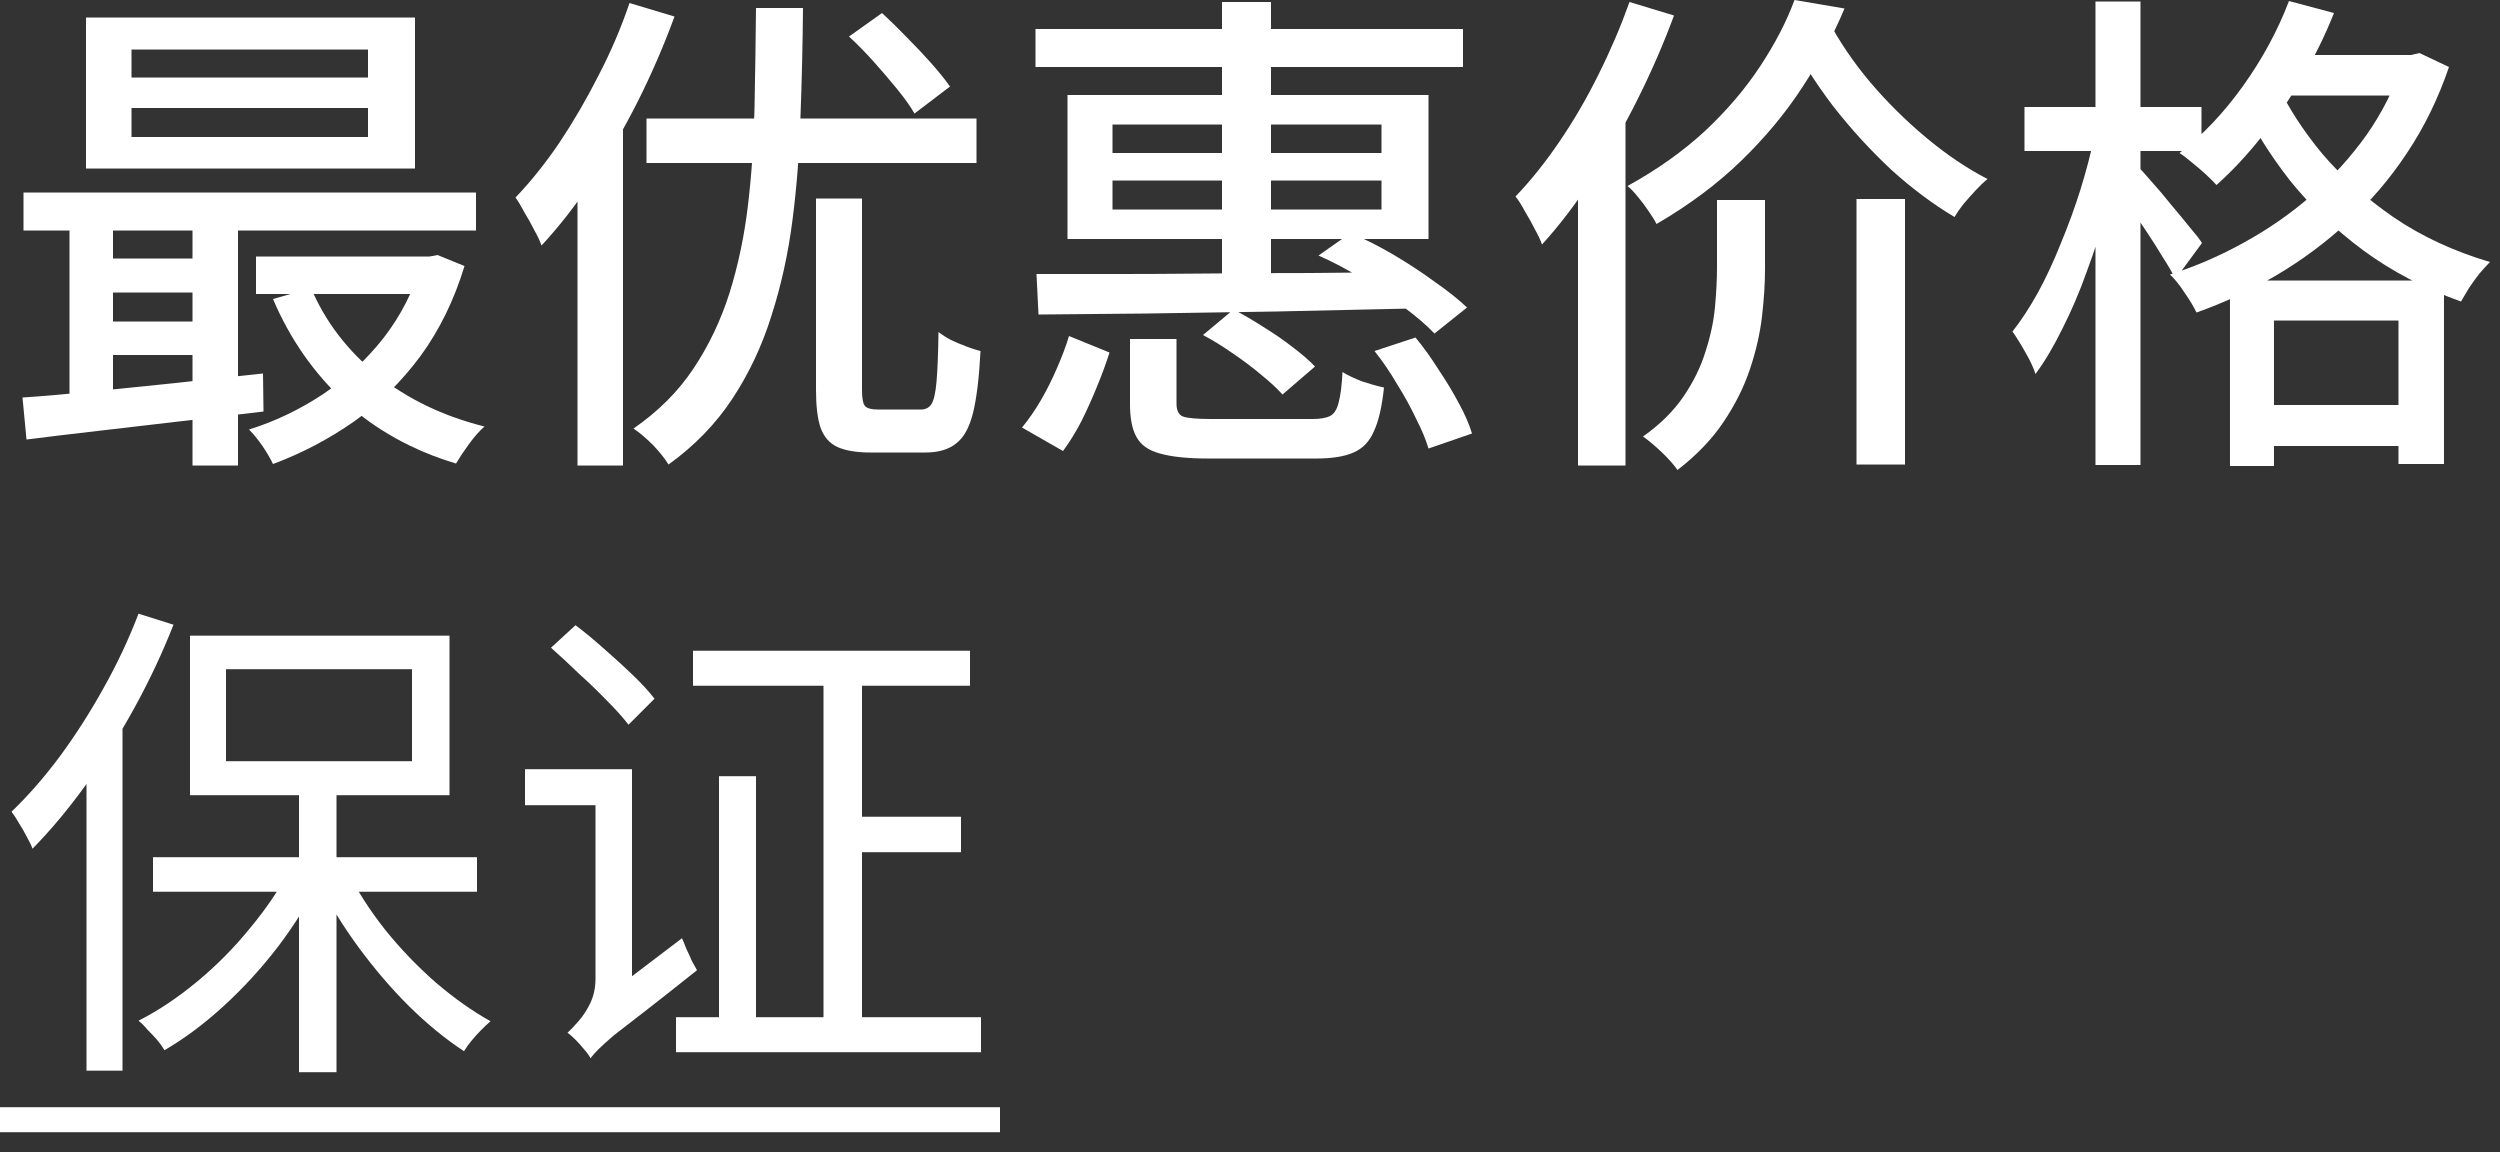
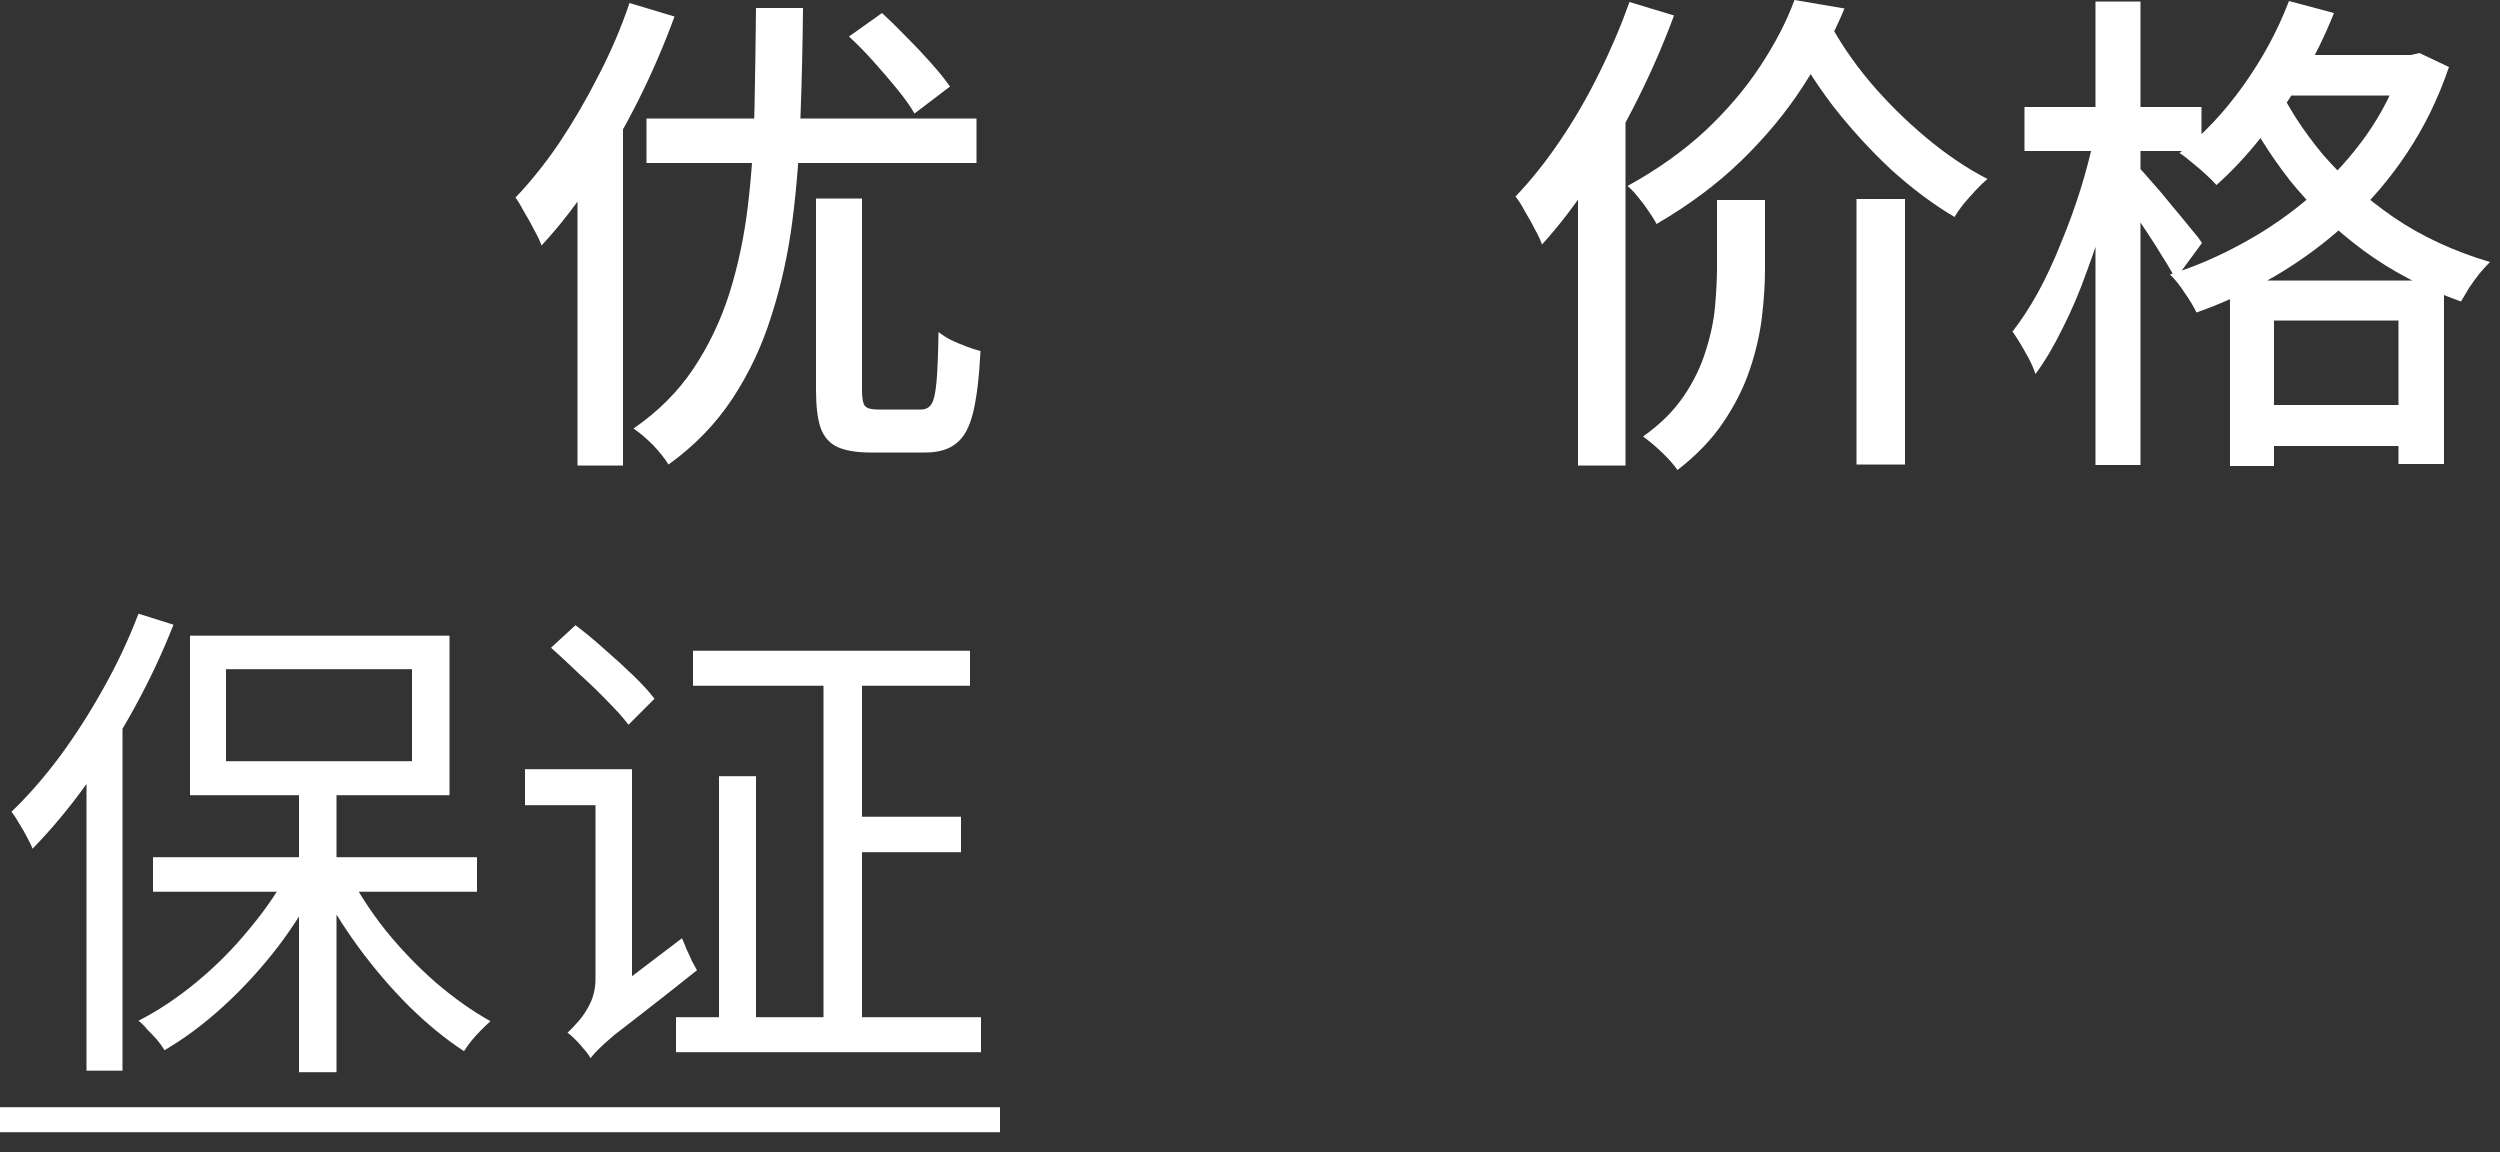
<svg xmlns="http://www.w3.org/2000/svg" width="115" height="53" viewBox="0 0 115 53" fill="none">
  <rect x="0" y="0" width="115" height="53" fill="#333333" stroke="none" />
  <path d="M0 50.932H46V52.082H0V50.932Z" fill="white" />
  <path d="M37.881 30.393H39.652V47.643H37.881V30.393ZM33.074 35.706H34.776V47.758H33.074V35.706ZM38.525 37.569H44.206V39.202H38.525V37.569ZM31.878 29.933H44.62V31.543H31.878V29.933ZM31.096 46.792H45.126V48.402H31.096V46.792ZM25.346 29.795L26.473 28.76C26.903 29.082 27.347 29.45 27.807 29.864C28.267 30.262 28.704 30.661 29.118 31.06C29.532 31.458 29.862 31.819 30.107 32.141L28.911 33.337C28.666 33.015 28.336 32.647 27.922 32.233C27.524 31.819 27.094 31.405 26.634 30.991C26.19 30.561 25.76 30.163 25.346 29.795ZM27.163 48.678L26.818 47.022L27.255 46.286L31.372 43.158C31.434 43.296 31.503 43.464 31.579 43.664C31.671 43.848 31.756 44.032 31.832 44.216C31.924 44.384 32.001 44.522 32.062 44.63C31.081 45.412 30.284 46.04 29.67 46.516C29.057 46.991 28.582 47.359 28.244 47.62C27.922 47.896 27.685 48.11 27.531 48.264C27.378 48.417 27.255 48.555 27.163 48.678ZM24.15 35.384H28.405V37.04H24.15V35.384ZM27.163 48.678C27.102 48.555 27.002 48.417 26.864 48.264C26.742 48.11 26.611 47.965 26.473 47.827C26.335 47.689 26.213 47.581 26.105 47.505C26.243 47.382 26.412 47.206 26.611 46.976C26.826 46.73 27.01 46.447 27.163 46.125C27.317 45.787 27.393 45.419 27.393 45.021V35.384H29.072V46.194C29.072 46.194 29.003 46.255 28.865 46.378C28.743 46.5 28.582 46.661 28.382 46.861C28.198 47.06 28.014 47.275 27.83 47.505C27.646 47.735 27.485 47.949 27.347 48.149C27.225 48.363 27.163 48.54 27.163 48.678Z" fill="white" />
  <path d="M13.754 36.05H15.479V49.322H13.754V36.05ZM7.038 39.431H21.942V41.019H7.038V39.431ZM15.985 40.075C16.445 40.995 17.028 41.9 17.733 42.789C18.439 43.663 19.213 44.468 20.056 45.205C20.9 45.925 21.735 46.516 22.563 46.975C22.441 47.083 22.295 47.221 22.126 47.389C21.973 47.543 21.827 47.704 21.689 47.873C21.551 48.041 21.436 48.202 21.344 48.355C20.501 47.803 19.658 47.114 18.814 46.285C17.986 45.458 17.212 44.553 16.491 43.572C15.771 42.59 15.157 41.593 14.651 40.581L15.985 40.075ZM13.363 39.938L14.72 40.444C14.199 41.502 13.555 42.536 12.788 43.548C12.022 44.545 11.186 45.458 10.281 46.285C9.392 47.098 8.487 47.773 7.567 48.309C7.475 48.156 7.36 47.995 7.222 47.827C7.084 47.673 6.939 47.52 6.785 47.367C6.647 47.198 6.509 47.06 6.371 46.953C7.276 46.492 8.173 45.895 9.062 45.158C9.952 44.422 10.764 43.602 11.5 42.697C12.252 41.793 12.873 40.873 13.363 39.938ZM10.396 30.784V35.016H18.952V30.784H10.396ZM8.74 29.242H20.677V36.58H8.74V29.242ZM6.371 28.23L7.981 28.736C7.475 30.024 6.877 31.297 6.187 32.554C5.497 33.812 4.754 34.992 3.956 36.096C3.159 37.2 2.339 38.182 1.495 39.041C1.449 38.903 1.365 38.726 1.242 38.511C1.135 38.297 1.012 38.082 0.874 37.867C0.752 37.653 0.637 37.477 0.529 37.339C1.296 36.602 2.04 35.752 2.76 34.785C3.481 33.804 4.148 32.761 4.761 31.657C5.39 30.538 5.927 29.396 6.371 28.23ZM3.979 34.164L5.589 32.532L5.635 32.554V49.252H3.979V34.164Z" fill="white" />
  <path d="M104.81 2.531H111.112V4.394H104.81V2.531ZM102.579 12.904H112.423V21.345H110.33V14.744H104.603V21.437H102.579V12.904ZM103.43 18.631H111.457V20.517H103.43V18.631ZM105.293 0.047L107.363 0.599C106.949 1.642 106.451 2.654 105.868 3.635C105.301 4.601 104.68 5.498 104.005 6.326C103.346 7.154 102.664 7.882 101.958 8.511C101.836 8.373 101.675 8.212 101.475 8.028C101.276 7.844 101.061 7.66 100.831 7.476C100.617 7.292 100.425 7.146 100.256 7.039C101.314 6.226 102.288 5.199 103.177 3.957C104.067 2.715 104.772 1.412 105.293 0.047ZM110.537 2.531H110.905L111.296 2.439L112.653 3.083C112.163 4.524 111.519 5.843 110.721 7.039C109.939 8.22 109.035 9.278 108.007 10.213C106.995 11.148 105.891 11.969 104.695 12.674C103.515 13.364 102.296 13.931 101.038 14.376C100.916 14.115 100.732 13.809 100.486 13.456C100.256 13.103 100.034 12.827 99.819 12.628C100.985 12.26 102.119 11.769 103.223 11.156C104.343 10.543 105.378 9.822 106.328 8.994C107.294 8.151 108.138 7.223 108.858 6.211C109.579 5.184 110.139 4.072 110.537 2.876V2.531ZM104.764 3.888C105.255 4.946 105.945 6.012 106.834 7.085C107.739 8.143 108.835 9.117 110.123 10.006C111.411 10.88 112.883 11.562 114.539 12.053C114.401 12.191 114.24 12.367 114.056 12.582C113.888 12.796 113.727 13.019 113.573 13.249C113.435 13.479 113.313 13.686 113.205 13.87C111.534 13.272 110.039 12.49 108.72 11.524C107.402 10.543 106.275 9.469 105.339 8.304C104.419 7.123 103.691 5.958 103.154 4.808L104.764 3.888ZM93.126 4.923H101.268V6.947H93.126V4.923ZM96.392 0.07H98.462V21.391H96.392V0.07ZM96.346 6.257L97.657 6.694C97.473 7.614 97.236 8.572 96.944 9.569C96.668 10.55 96.354 11.516 96.001 12.467C95.664 13.418 95.288 14.299 94.874 15.112C94.476 15.925 94.062 16.622 93.632 17.205C93.54 16.913 93.387 16.584 93.172 16.216C92.958 15.832 92.758 15.511 92.574 15.25C92.973 14.744 93.364 14.146 93.747 13.456C94.131 12.751 94.483 11.992 94.805 11.179C95.143 10.366 95.442 9.546 95.702 8.718C95.963 7.875 96.178 7.054 96.346 6.257ZM98.347 7.66C98.485 7.798 98.692 8.028 98.968 8.35C99.26 8.672 99.559 9.025 99.865 9.408C100.187 9.791 100.479 10.144 100.739 10.466C101.015 10.788 101.199 11.025 101.291 11.179L100.072 12.835C99.934 12.559 99.743 12.229 99.497 11.846C99.267 11.463 99.014 11.064 98.738 10.65C98.462 10.236 98.202 9.845 97.956 9.477C97.711 9.109 97.504 8.818 97.335 8.603L98.347 7.66Z" fill="white" />
  <path d="M85.399 9.154H87.63V21.367H85.399V9.154ZM78.982 9.2H81.19V12.374C81.19 13.033 81.144 13.762 81.052 14.559C80.96 15.341 80.776 16.146 80.5 16.974C80.224 17.802 79.818 18.615 79.281 19.412C78.76 20.194 78.054 20.93 77.165 21.62C76.996 21.375 76.751 21.099 76.429 20.792C76.122 20.501 75.839 20.263 75.578 20.079C76.36 19.527 76.981 18.914 77.441 18.239C77.901 17.564 78.238 16.874 78.453 16.169C78.683 15.464 78.829 14.781 78.89 14.122C78.951 13.447 78.982 12.849 78.982 12.328V9.2ZM84.088 0.92C84.594 1.886 85.238 2.837 86.02 3.772C86.802 4.692 87.661 5.543 88.596 6.325C89.531 7.107 90.474 7.743 91.425 8.234C91.256 8.372 91.072 8.548 90.873 8.763C90.689 8.962 90.505 9.169 90.321 9.384C90.152 9.599 90.014 9.798 89.907 9.982C88.926 9.399 87.952 8.671 86.986 7.797C86.035 6.908 85.146 5.934 84.318 4.876C83.505 3.803 82.815 2.714 82.248 1.61L84.088 0.92ZM82.547 0L84.847 0.391C84.341 1.602 83.697 2.806 82.915 4.002C82.148 5.183 81.213 6.31 80.109 7.383C79.005 8.456 77.702 9.43 76.199 10.304C76.107 10.12 75.984 9.921 75.831 9.706C75.678 9.476 75.517 9.261 75.348 9.062C75.179 8.847 75.018 8.679 74.865 8.556C76.23 7.805 77.418 6.961 78.43 6.026C79.442 5.075 80.285 4.086 80.96 3.059C81.65 2.016 82.179 0.997 82.547 0ZM74.957 0.092L77.004 0.713C76.529 2.001 75.969 3.289 75.325 4.577C74.681 5.865 73.983 7.084 73.232 8.234C72.496 9.369 71.729 10.373 70.932 11.247C70.871 11.063 70.763 10.833 70.61 10.557C70.472 10.281 70.319 10.005 70.15 9.729C69.997 9.438 69.851 9.208 69.713 9.039C70.418 8.303 71.093 7.46 71.737 6.509C72.396 5.543 72.994 4.516 73.531 3.427C74.083 2.323 74.558 1.211 74.957 0.092ZM72.588 6.302L74.75 4.14L74.773 4.163V21.413H72.588V6.302Z" fill="white" />
-   <path d="M47.633 1.335H67.298V3.083H47.633V1.335ZM56.212 0.093H58.466V13.272H56.212V0.093ZM51.175 8.304V9.638H63.549V8.304H51.175ZM51.175 5.728V7.039H63.549V5.728H51.175ZM49.105 4.371H65.711V10.995H49.105V4.371ZM60.651 11.754L62.123 10.719C62.782 10.995 63.449 11.332 64.124 11.731C64.798 12.129 65.427 12.543 66.01 12.973C66.608 13.387 67.098 13.778 67.482 14.146L65.987 15.342C65.603 14.943 65.12 14.529 64.538 14.1C63.955 13.655 63.326 13.226 62.652 12.812C61.977 12.398 61.31 12.045 60.651 11.754ZM47.679 12.605C48.737 12.605 49.933 12.605 51.267 12.605C52.601 12.605 54.027 12.597 55.545 12.582C57.063 12.566 58.619 12.559 60.214 12.559C61.808 12.543 63.395 12.528 64.975 12.513L64.883 14.192C62.813 14.238 60.735 14.284 58.65 14.33C56.564 14.36 54.586 14.391 52.716 14.422C50.845 14.437 49.197 14.452 47.771 14.468L47.679 12.605ZM51.98 15.595H54.119V18.562C54.119 18.884 54.218 19.083 54.418 19.16C54.617 19.236 55.069 19.275 55.775 19.275C55.897 19.275 56.104 19.275 56.396 19.275C56.687 19.275 57.017 19.275 57.385 19.275C57.768 19.275 58.151 19.275 58.535 19.275C58.933 19.275 59.294 19.275 59.616 19.275C59.938 19.275 60.183 19.275 60.352 19.275C60.72 19.275 60.996 19.229 61.18 19.137C61.364 19.045 61.494 18.845 61.571 18.539C61.663 18.217 61.724 17.741 61.755 17.113C62 17.266 62.307 17.412 62.675 17.55C63.043 17.672 63.372 17.764 63.664 17.826C63.572 18.7 63.418 19.367 63.204 19.827C63.004 20.302 62.69 20.632 62.261 20.816C61.847 21 61.272 21.092 60.536 21.092C60.398 21.092 60.16 21.092 59.823 21.092C59.501 21.092 59.125 21.092 58.696 21.092C58.266 21.092 57.837 21.092 57.408 21.092C56.978 21.092 56.595 21.092 56.258 21.092C55.936 21.092 55.713 21.092 55.591 21.092C54.64 21.092 53.896 21.015 53.36 20.862C52.838 20.724 52.478 20.471 52.279 20.103C52.079 19.75 51.98 19.244 51.98 18.585V15.595ZM55.338 15.411L56.741 14.238C57.185 14.468 57.645 14.736 58.121 15.043C58.596 15.334 59.041 15.641 59.455 15.963C59.884 16.285 60.229 16.584 60.49 16.86L58.995 18.148C58.749 17.872 58.427 17.573 58.029 17.251C57.63 16.913 57.193 16.584 56.718 16.262C56.258 15.94 55.798 15.656 55.338 15.411ZM63.227 16.147L65.113 15.526C65.481 15.97 65.833 16.461 66.171 16.998C66.523 17.519 66.838 18.04 67.114 18.562C67.39 19.068 67.589 19.528 67.712 19.942L65.711 20.632C65.588 20.218 65.396 19.758 65.136 19.252C64.89 18.73 64.599 18.201 64.262 17.665C63.94 17.113 63.595 16.607 63.227 16.147ZM49.174 15.457L51.037 16.216C50.883 16.706 50.692 17.228 50.462 17.78C50.247 18.316 50.009 18.845 49.749 19.367C49.488 19.873 49.204 20.333 48.898 20.747L47.012 19.666C47.318 19.298 47.61 18.876 47.886 18.401C48.162 17.925 48.407 17.435 48.622 16.929C48.852 16.407 49.036 15.917 49.174 15.457Z" fill="white" />
  <path d="M37.536 9.132H39.652V17.941C39.652 18.324 39.698 18.569 39.79 18.677C39.882 18.784 40.081 18.838 40.388 18.838C40.465 18.838 40.587 18.838 40.756 18.838C40.94 18.838 41.132 18.838 41.331 18.838C41.546 18.838 41.745 18.838 41.929 18.838C42.128 18.838 42.274 18.838 42.366 18.838C42.581 18.838 42.742 18.753 42.849 18.585C42.956 18.416 43.033 18.079 43.079 17.573C43.125 17.051 43.156 16.285 43.171 15.273C43.324 15.395 43.516 15.518 43.746 15.641C43.976 15.748 44.214 15.848 44.459 15.94C44.704 16.032 44.919 16.101 45.103 16.147C45.042 17.358 44.927 18.309 44.758 18.999C44.589 19.673 44.329 20.141 43.976 20.402C43.639 20.678 43.163 20.816 42.55 20.816C42.443 20.816 42.274 20.816 42.044 20.816C41.829 20.816 41.584 20.816 41.308 20.816C41.047 20.816 40.802 20.816 40.572 20.816C40.342 20.816 40.173 20.816 40.066 20.816C39.407 20.816 38.893 20.731 38.525 20.563C38.157 20.394 37.896 20.095 37.743 19.666C37.605 19.252 37.536 18.677 37.536 17.941V9.132ZM29.739 5.452H44.919V7.499H29.739V5.452ZM34.776 0.369H36.938C36.923 2.04 36.884 3.696 36.823 5.337C36.777 6.977 36.654 8.572 36.455 10.121C36.256 11.669 35.934 13.134 35.489 14.514C35.06 15.894 34.462 17.166 33.695 18.332C32.928 19.497 31.947 20.509 30.751 21.368C30.582 21.092 30.345 20.793 30.038 20.471C29.731 20.164 29.432 19.911 29.141 19.712C30.276 18.93 31.196 18.01 31.901 16.952C32.606 15.894 33.158 14.736 33.557 13.479C33.956 12.206 34.239 10.857 34.408 9.431C34.577 8.005 34.676 6.525 34.707 4.992C34.738 3.458 34.761 1.917 34.776 0.369ZM39.054 1.68L40.572 0.599C40.94 0.936 41.323 1.312 41.722 1.726C42.121 2.124 42.496 2.523 42.849 2.922C43.202 3.32 43.485 3.673 43.7 3.98L42.067 5.222C41.883 4.9 41.622 4.532 41.285 4.118C40.948 3.704 40.587 3.282 40.204 2.853C39.821 2.423 39.437 2.032 39.054 1.68ZM28.957 0.139L31.027 0.76C30.552 2.063 29.992 3.359 29.348 4.647C28.704 5.919 28.006 7.131 27.255 8.281C26.504 9.415 25.722 10.42 24.909 11.294C24.848 11.11 24.74 10.88 24.587 10.604C24.449 10.328 24.296 10.052 24.127 9.776C23.974 9.484 23.836 9.254 23.713 9.086C24.418 8.35 25.093 7.506 25.737 6.556C26.381 5.59 26.979 4.562 27.531 3.474C28.098 2.385 28.574 1.273 28.957 0.139ZM26.565 6.303L28.635 4.233L28.658 4.256V21.414H26.565V6.303Z" fill="white" />
-   <path d="M6.049 4.969V6.303H16.928V4.969H6.049ZM6.049 2.278V3.566H16.928V2.278H6.049ZM3.956 0.806H19.09V7.752H3.956V0.806ZM1.081 8.856H21.896V10.604H1.081V8.856ZM11.776 11.8H19.734V13.525H11.776V11.8ZM4.508 11.892H9.982V13.456H4.508V11.892ZM4.508 14.79H9.982V16.331H4.508V14.79ZM14.306 13.249C14.966 14.797 15.985 16.131 17.365 17.251C18.745 18.355 20.386 19.144 22.287 19.62C22.057 19.819 21.82 20.087 21.574 20.425C21.329 20.762 21.13 21.061 20.976 21.322C18.983 20.724 17.273 19.773 15.847 18.47C14.437 17.166 13.34 15.595 12.558 13.755L14.306 13.249ZM19.389 11.8H19.757L20.125 11.731L21.367 12.237C20.892 13.801 20.217 15.181 19.343 16.377C18.469 17.557 17.45 18.562 16.284 19.39C15.119 20.202 13.877 20.854 12.558 21.345C12.451 21.115 12.29 20.839 12.075 20.517C11.861 20.21 11.653 19.957 11.454 19.758C12.635 19.39 13.762 18.853 14.835 18.148C15.909 17.427 16.844 16.561 17.641 15.549C18.439 14.521 19.021 13.379 19.389 12.122V11.8ZM1.035 18.286C1.97 18.224 3.044 18.132 4.255 18.01C5.466 17.887 6.739 17.757 8.073 17.619C9.422 17.465 10.764 17.32 12.098 17.182L12.121 18.93C10.818 19.083 9.514 19.236 8.211 19.39C6.923 19.543 5.673 19.689 4.462 19.827C3.266 19.965 2.185 20.095 1.219 20.218L1.035 18.286ZM8.855 9.408H10.948V21.414H8.855V9.408ZM3.197 9.454H5.198V18.838H3.197V9.454Z" fill="white" />
</svg>